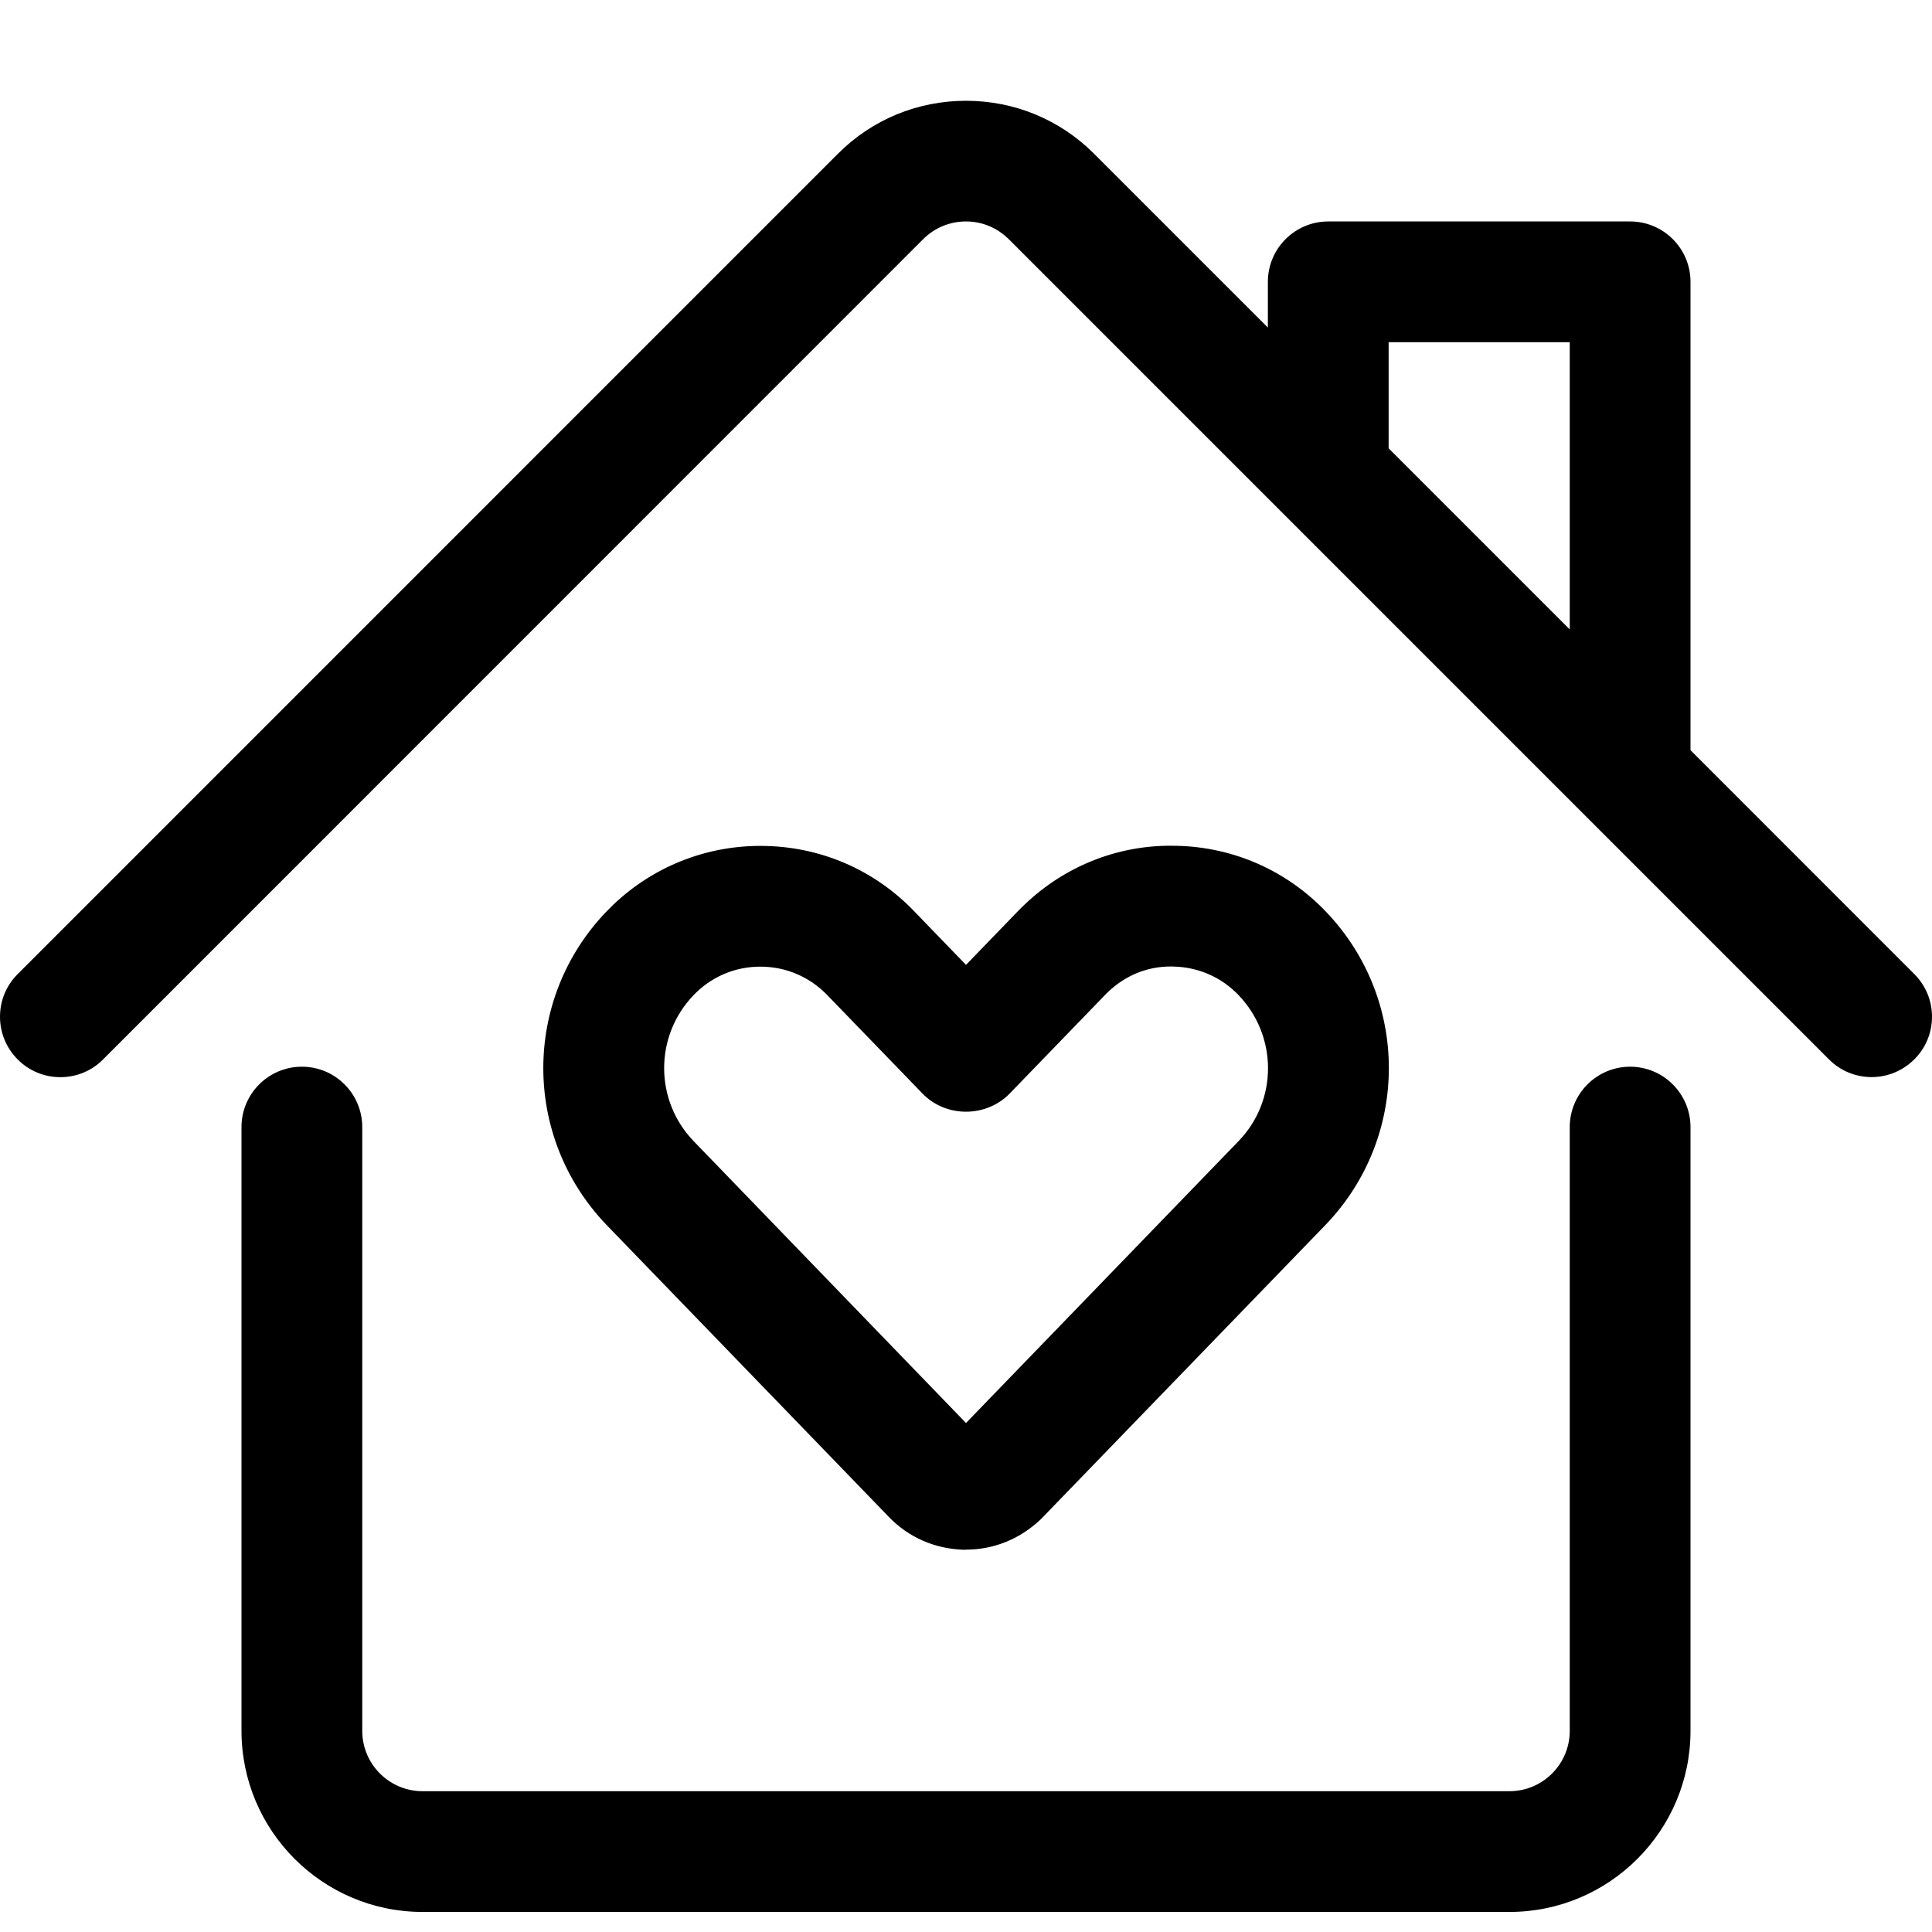
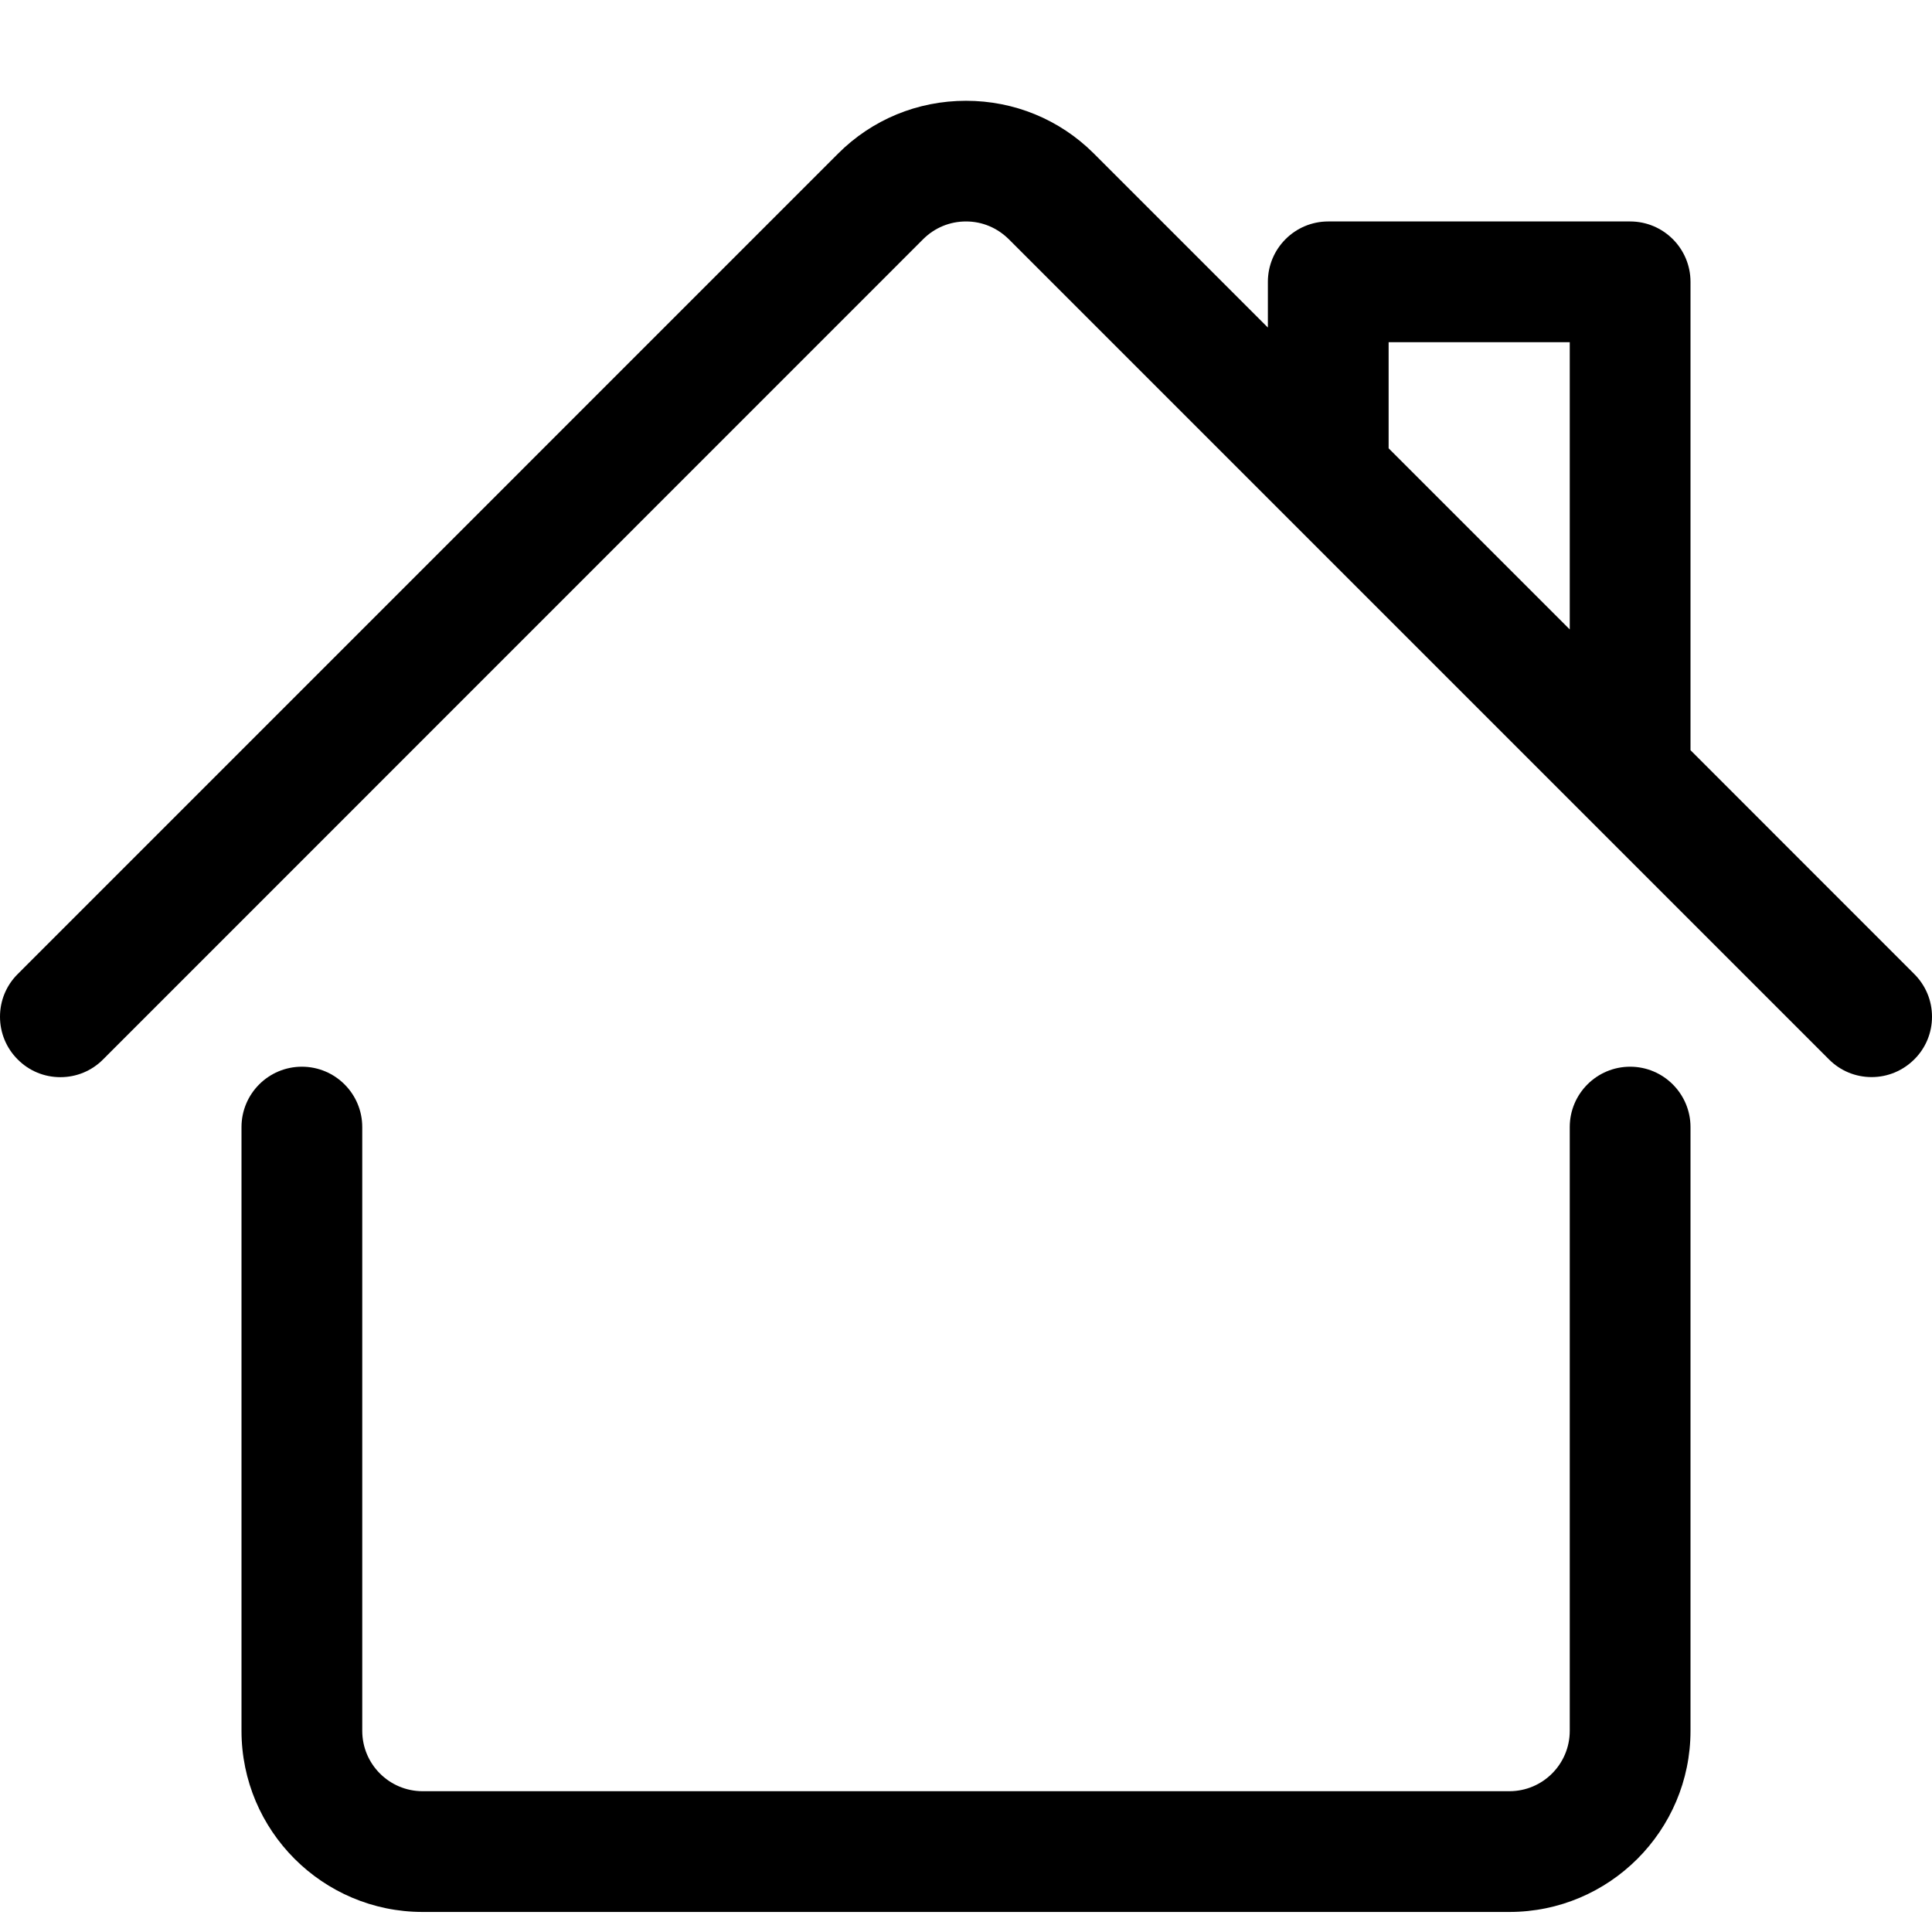
<svg xmlns="http://www.w3.org/2000/svg" version="1.1" id="Layer_1" x="0px" y="0px" viewBox="0 0 24 24" style="enable-background:new 0 0 24 24;" xml:space="preserve">
  <title>house-heart</title>
  <g>
    <path d="M5.25,23.751c-1.241,0-2.25-1.009-2.25-2.25v-7.5c0-0.414,0.336-0.75,0.75-0.75s0.75,0.336,0.75,0.75v7.5   c0,0.414,0.336,0.75,0.75,0.75h13.5c0.414,0,0.75-0.336,0.75-0.75v-7.5c0-0.414,0.336-0.75,0.75-0.75S21,13.588,21,14.001v7.5   c0,1.241-1.009,2.25-2.25,2.25H5.25z" />
    <path d="M23.25,13.38c-0.2,0-0.389-0.078-0.53-0.22L12.536,2.976C12.389,2.829,12.201,2.751,12,2.751   c-0.201,0-0.389,0.078-0.531,0.219L1.28,13.161c-0.141,0.142-0.33,0.22-0.53,0.22s-0.389-0.078-0.53-0.22   C0.078,13.019,0,12.83,0,12.63c0-0.2,0.078-0.389,0.22-0.53L10.409,1.91c0.424-0.425,0.99-0.658,1.591-0.658   c0.598,0,1.161,0.231,1.584,0.651l2.166,2.166V3.501c0-0.414,0.336-0.75,0.75-0.75h3.75c0.414,0,0.75,0.336,0.75,0.75v5.818   l2.78,2.781c0.142,0.142,0.22,0.33,0.22,0.53c0,0.2-0.078,0.389-0.22,0.53S23.45,13.38,23.25,13.38z M19.5,7.819V4.251h-2.25v1.318   L19.5,7.819z" />
-     <path d="M11.983,19.252c-0.369-0.009-0.7-0.155-0.945-0.412l-3.507-3.627c-1.042-1.091-1.042-2.796-0.003-3.884   c0.03-0.031,0.06-0.061,0.091-0.091c0.494-0.47,1.143-0.73,1.827-0.73c0.733,0,1.415,0.292,1.919,0.821L12,11.986l0.64-0.662   c0.025-0.026,0.056-0.058,0.089-0.088c0.493-0.47,1.136-0.73,1.809-0.73c0.028,0,0.056,0,0.084,0.001   c0.705,0.017,1.364,0.308,1.852,0.821c1.039,1.088,1.038,2.792,0,3.88l-3.543,3.663c-0.26,0.248-0.586,0.379-0.929,0.379   C11.999,19.252,11.985,19.252,11.983,19.252z M9.445,12.008c-0.297,0-0.578,0.112-0.792,0.317   c-0.014,0.013-0.027,0.026-0.039,0.039c-0.485,0.507-0.485,1.302,0,1.809L12,17.677l3.391-3.507   c0.482-0.504,0.481-1.298-0.003-1.806c-0.212-0.223-0.498-0.349-0.805-0.357l-0.038-0.001c-0.294,0-0.564,0.11-0.782,0.318   c-0.016,0.015-0.028,0.028-0.041,0.041l-1.182,1.222C12.401,13.729,12.205,13.81,12,13.81s-0.401-0.081-0.539-0.224l-1.179-1.219   C10.06,12.135,9.764,12.008,9.445,12.008z" />
  </g>
</svg>